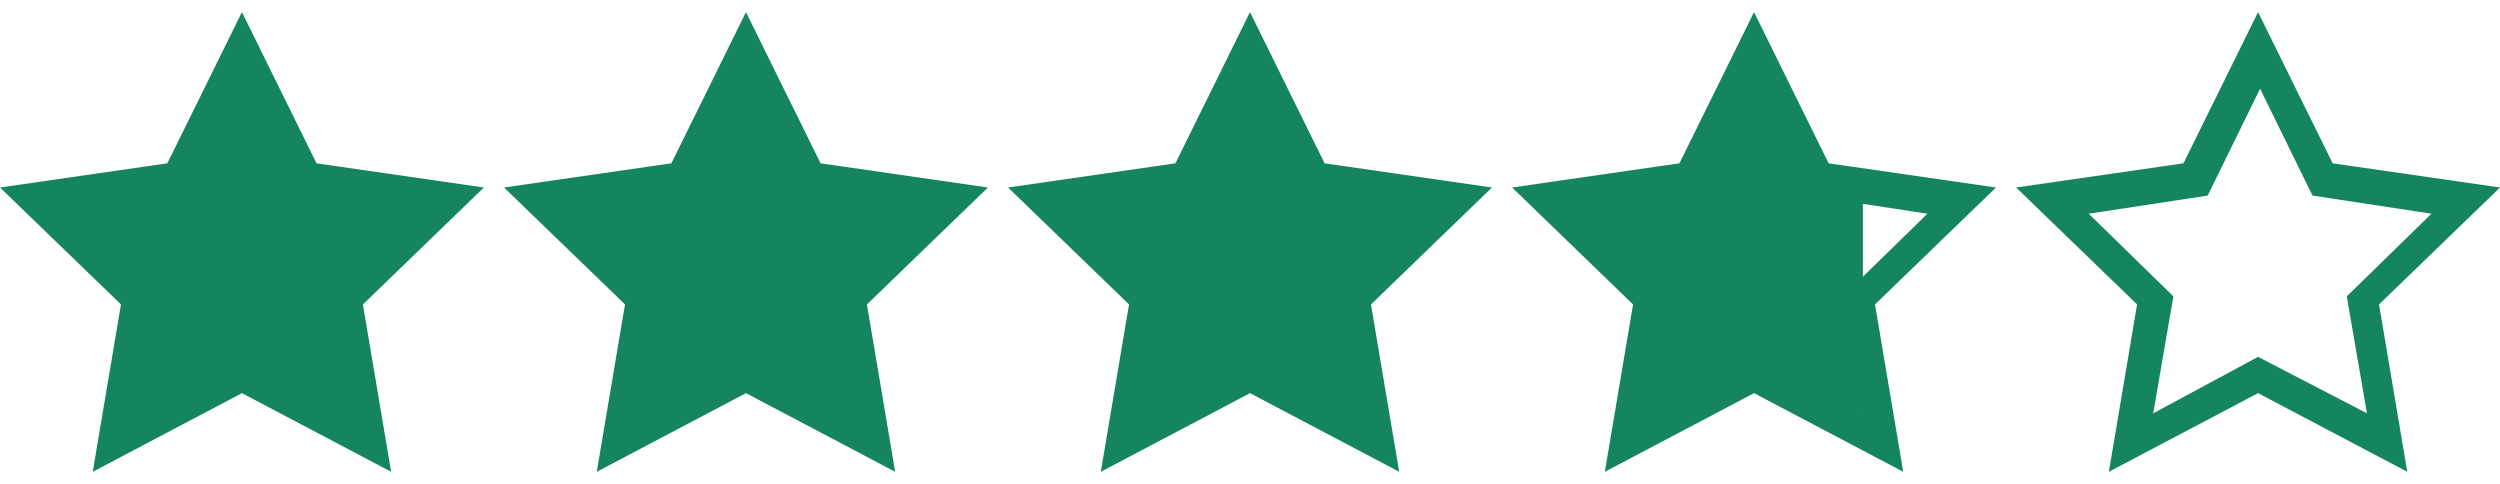
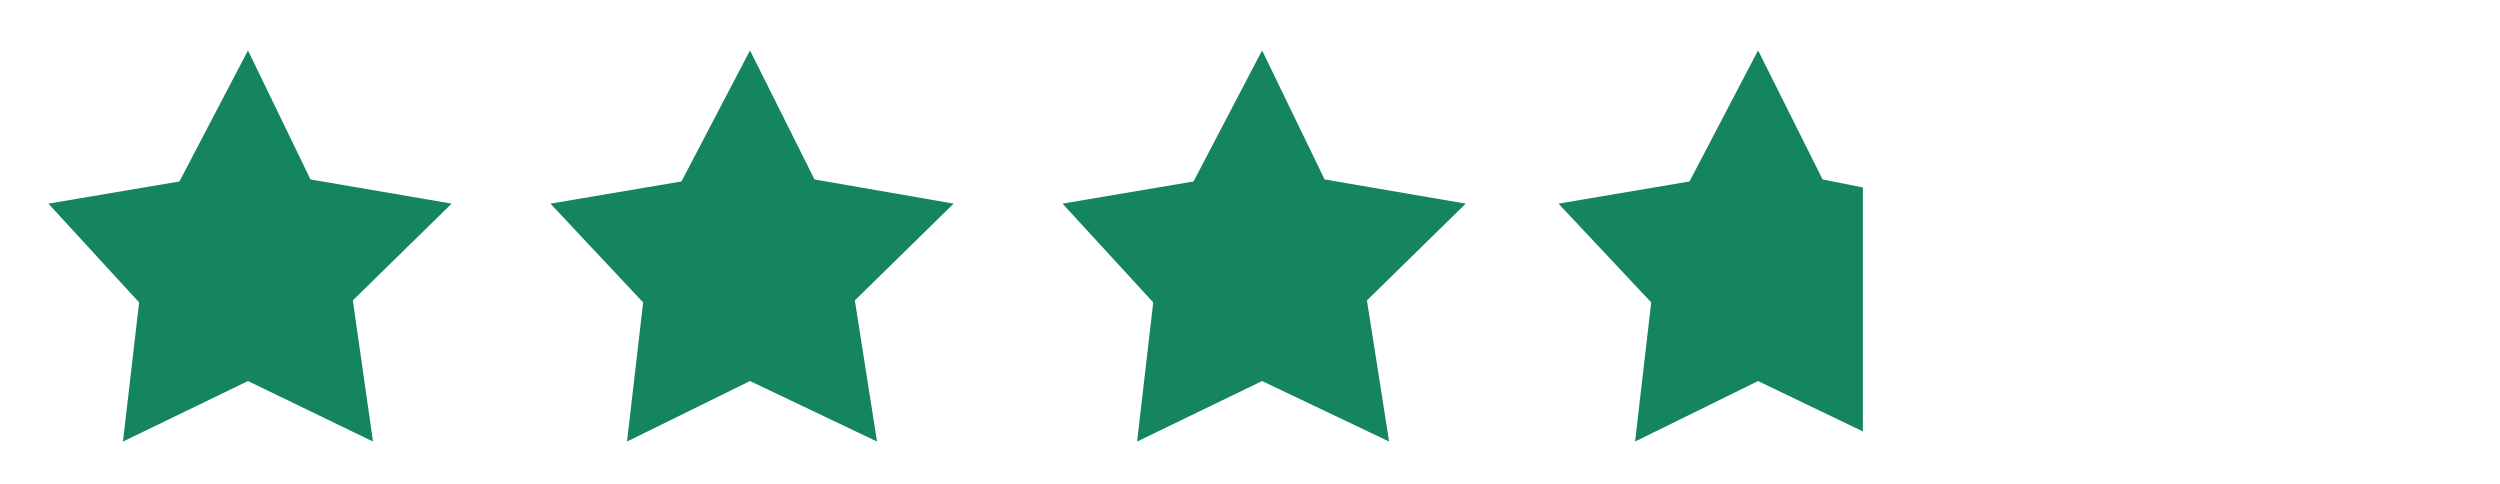
<svg xmlns="http://www.w3.org/2000/svg" id="Layer_1" x="0px" y="0px" width="124px" height="24px" viewBox="0 0 124 24" style="enable-background:new 0 0 124 24;" xml:space="preserve">
  <path style="fill:#14855F;" d="M22.4,10.1l-7-1.2l-3.1-6.4L8.9,9l-6.5,1.1L6.9,15l-0.8,6.9l6.2-3l6.2,3l-1-7L22.4,10.1z M47.3,10.1 l-6.9-1.2l-3.2-6.4L33.8,9l-6.5,1.1l4.6,4.9l-0.8,6.9l6.1-3l6.3,3l-1.1-7L47.3,10.1z M72.7,10.1l-7-1.2l-3.1-6.4L59.2,9l-6.5,1.1 l4.5,4.9l-0.8,6.9l6.2-3l6.3,3l-1.1-7L72.7,10.1z M90.4,8.9l-3.2-6.4L83.8,9l-6.5,1.1l4.6,4.9l-0.8,6.9l6.1-3l5.2,2.5V9.3L90.4,8.9z " />
-   <path style="fill:#14855F;" d="M24,9.3l-8.3-1.2L12,0.6L8.3,8.1L0,9.3l6,5.8l-1.4,8.3l7.4-3.9l7.4,3.9L18,15.1L24,9.3z M12,17.7 l-5.2,2.8l1-5.8l-4.2-4.1l5.9-0.9l2.6-5.3l2.6,5.3l5.9,0.9l-4.2,4.1l1,5.8C17.4,20.5,12,17.7,12,17.7z M49,9.3l-8.3-1.2L37,0.6 l-3.7,7.5L25,9.3l6,5.8l-1.4,8.3l7.4-3.9l7.4,3.9L43,15.1L49,9.3z M37,17.7l-5.2,2.8l1-5.8l-4.2-4.1l5.9-0.9l2.6-5.3l2.6,5.3 l5.9,0.9l-4.2,4.1l1,5.8C42.4,20.5,37,17.7,37,17.7z M74,9.3l-8.3-1.2L62,0.6l-3.7,7.5L50,9.3l6,5.8l-1.4,8.3l7.4-3.9l7.4,3.9 L68,15.1L74,9.3z M62,17.7l-5.2,2.8l1-5.8l-4.2-4.1l5.9-0.9l2.6-5.3l2.6,5.3l5.9,0.9l-4.2,4.1l1,5.8L62,17.7L62,17.7z M99,9.3 l-8.3-1.2L87,0.6l-3.7,7.5L75,9.3l6,5.8l-1.4,8.3l7.4-3.9l7.4,3.9L93,15.1L99,9.3z M87,17.7l-5.2,2.8l1-5.8l-4.2-4.1l5.9-0.9 l2.6-5.3l2.6,5.3l5.9,0.9l-4.2,4.1l1,5.8L87,17.7L87,17.7z M124,9.3l-8.3-1.2L112,0.6l-3.7,7.5L100,9.3l6,5.8l-1.4,8.3l7.4-3.9 l7.4,3.9l-1.4-8.3L124,9.3z M112,17.7l-5.2,2.8l1-5.8l-4.2-4.1l5.9-0.9l2.6-5.3l2.6,5.3l5.9,0.9l-4.2,4.1l1,5.8L112,17.7L112,17.7z" />
</svg>